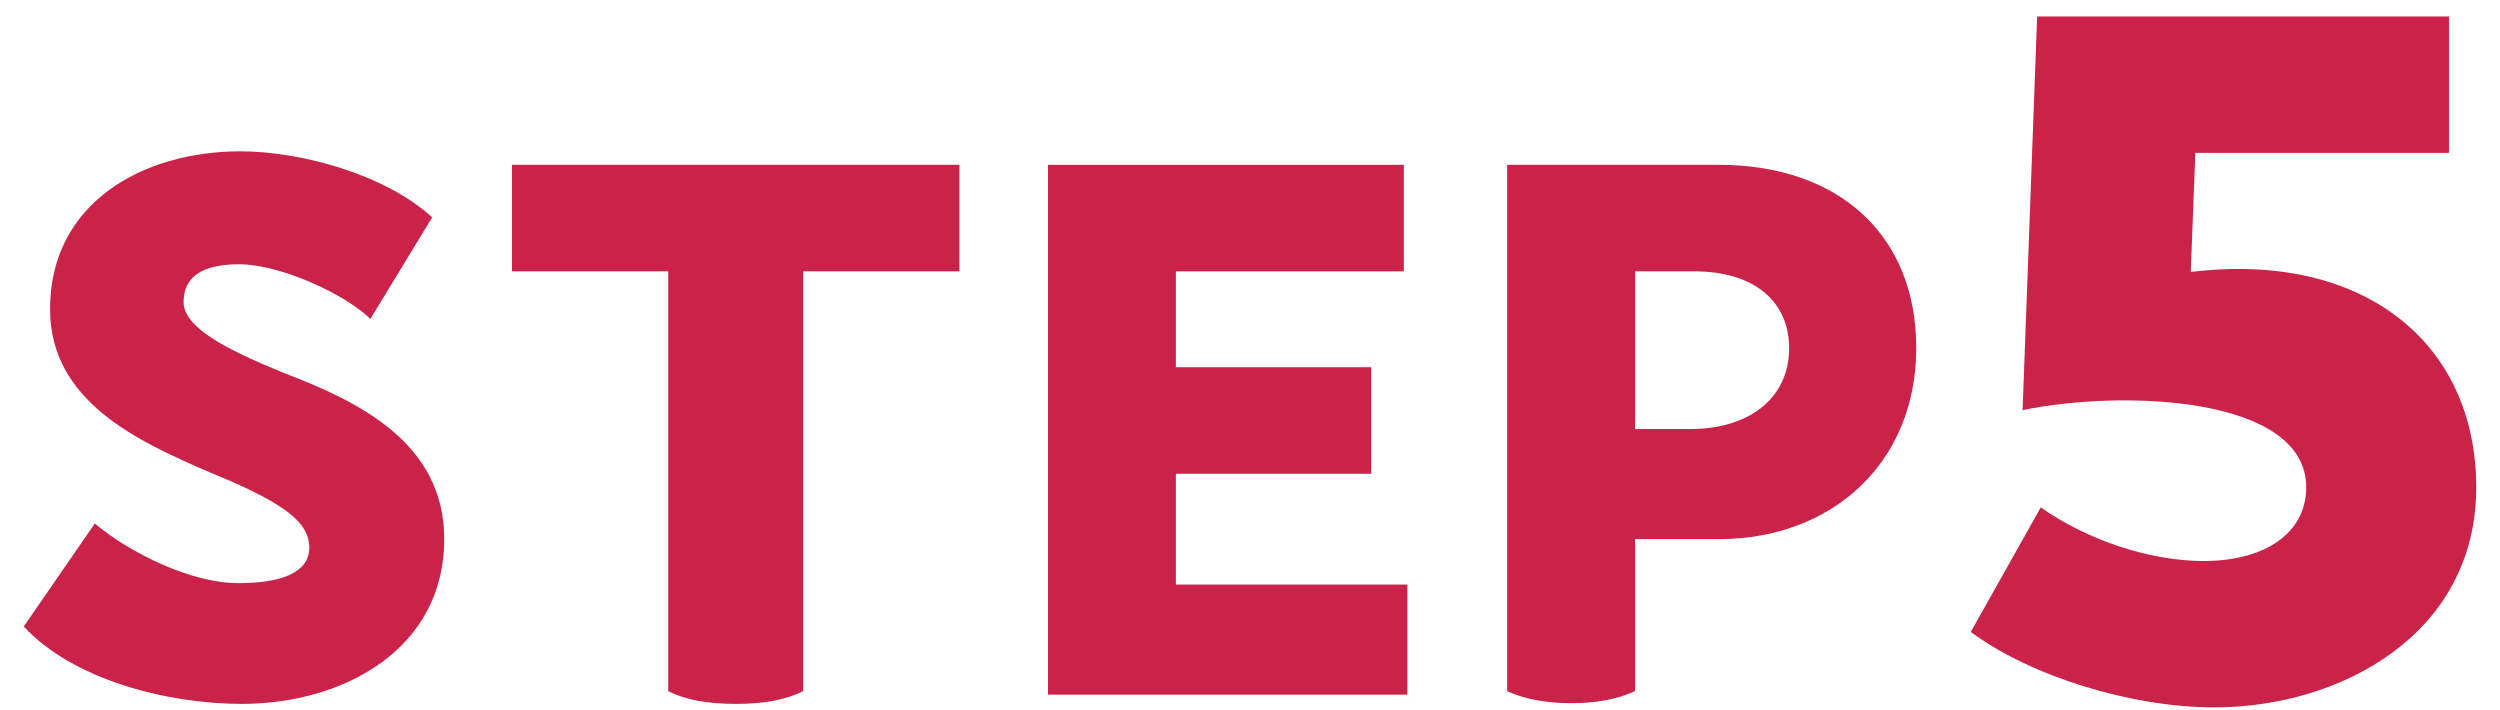
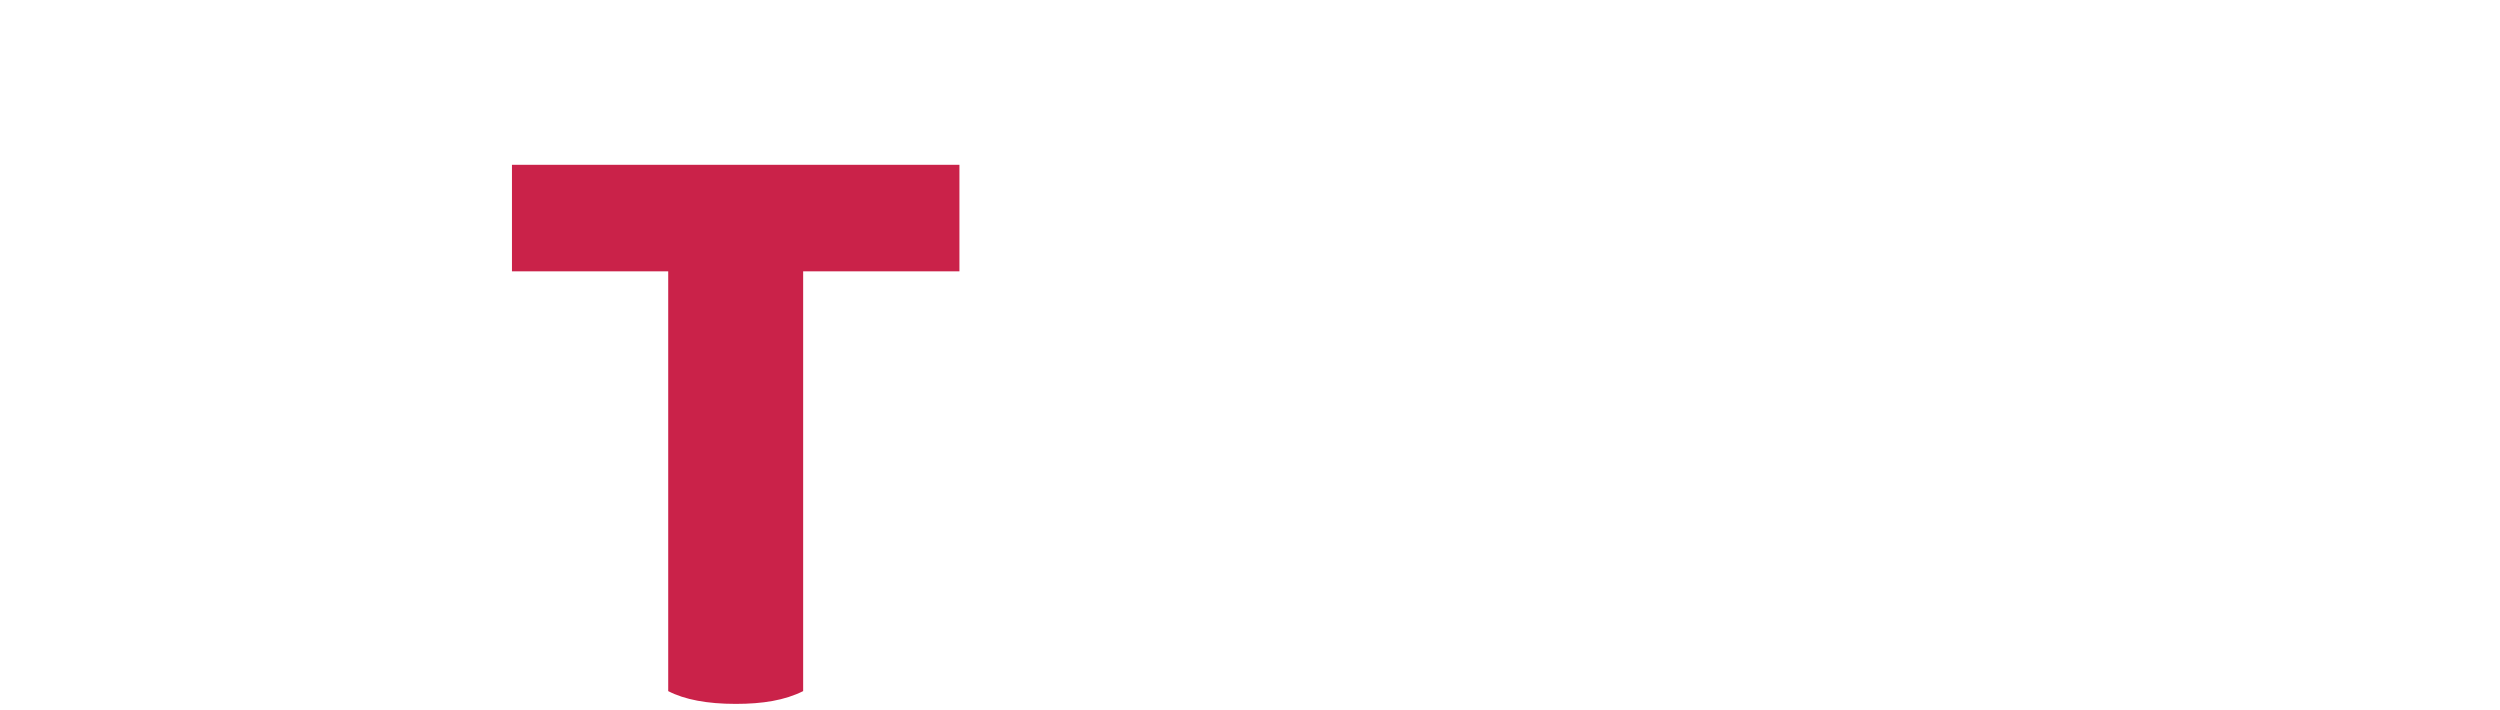
<svg xmlns="http://www.w3.org/2000/svg" width="88" height="25" viewBox="0 0 88 25" fill="none">
-   <path d="M86.203 0.58V5.38H77.275L77.115 9.572C83.195 8.836 87.163 12.068 87.163 17.156C87.163 22.34 82.363 24.9 77.947 24.9C75.035 24.9 71.483 23.812 69.371 22.244L71.835 17.86C73.467 19.012 75.675 19.748 77.563 19.748C79.739 19.748 81.179 18.756 81.179 17.156C81.179 13.956 74.779 13.7 71.195 14.436L71.707 0.58H86.203Z" fill="#CA2249" />
-   <path d="M60.502 5.802C64.702 5.802 67.452 8.252 67.452 12.252C67.452 16.277 64.502 18.977 60.502 18.977H57.552V24.327C56.902 24.627 56.152 24.752 55.302 24.752C54.427 24.752 53.627 24.602 53.052 24.327V5.802H60.502ZM59.502 15.102C61.527 15.102 62.977 14.052 62.977 12.252C62.977 10.577 61.702 9.552 59.652 9.552H57.552V15.102H59.502Z" fill="#CA2249" />
-   <path d="M41.39 20.577H49.54V24.452H36.89V5.802H49.415V9.552H41.39V12.927H48.265V16.677H41.39V20.577Z" fill="#CA2249" />
  <path d="M33.772 5.802V9.552H28.271V24.327C27.622 24.652 26.846 24.777 25.896 24.777C24.896 24.777 24.096 24.627 23.521 24.327V9.552H18.021V5.802H33.772Z" fill="#CA2249" />
-   <path d="M3.337 18.427C4.587 19.477 6.737 20.527 8.387 20.527C9.962 20.527 10.887 20.127 10.887 19.277C10.887 18.377 10.012 17.702 7.387 16.627C4.837 15.527 1.762 14.127 1.762 10.877C1.762 7.152 5.012 5.327 8.462 5.327C10.612 5.327 13.587 6.152 15.212 7.652L13.037 11.227C12.187 10.377 9.887 9.302 8.412 9.302C7.112 9.302 6.462 9.752 6.462 10.627C6.462 11.552 8.037 12.327 9.987 13.127C12.612 14.127 15.637 15.577 15.637 18.977C15.637 22.852 12.087 24.777 8.512 24.777C5.837 24.777 2.537 23.902 0.837 22.052L3.337 18.427Z" fill="#CA2249" />
</svg>